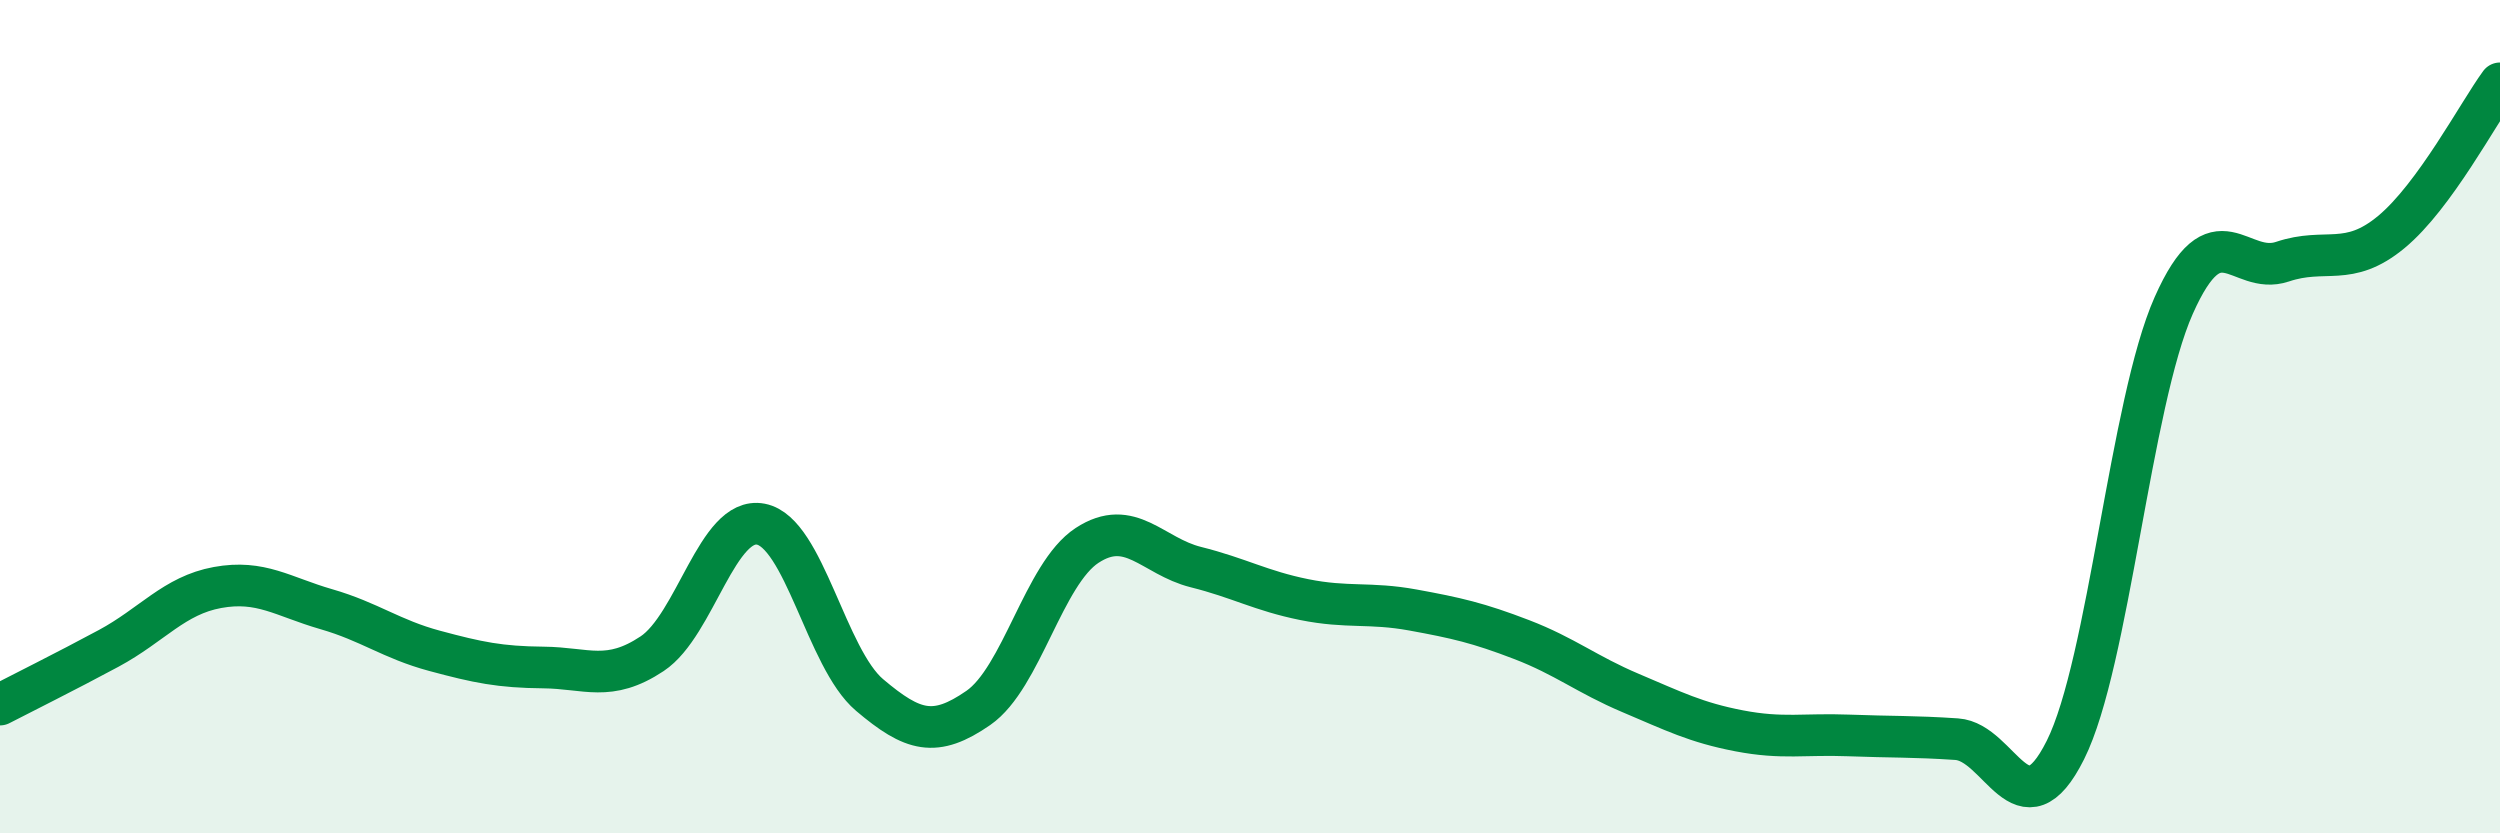
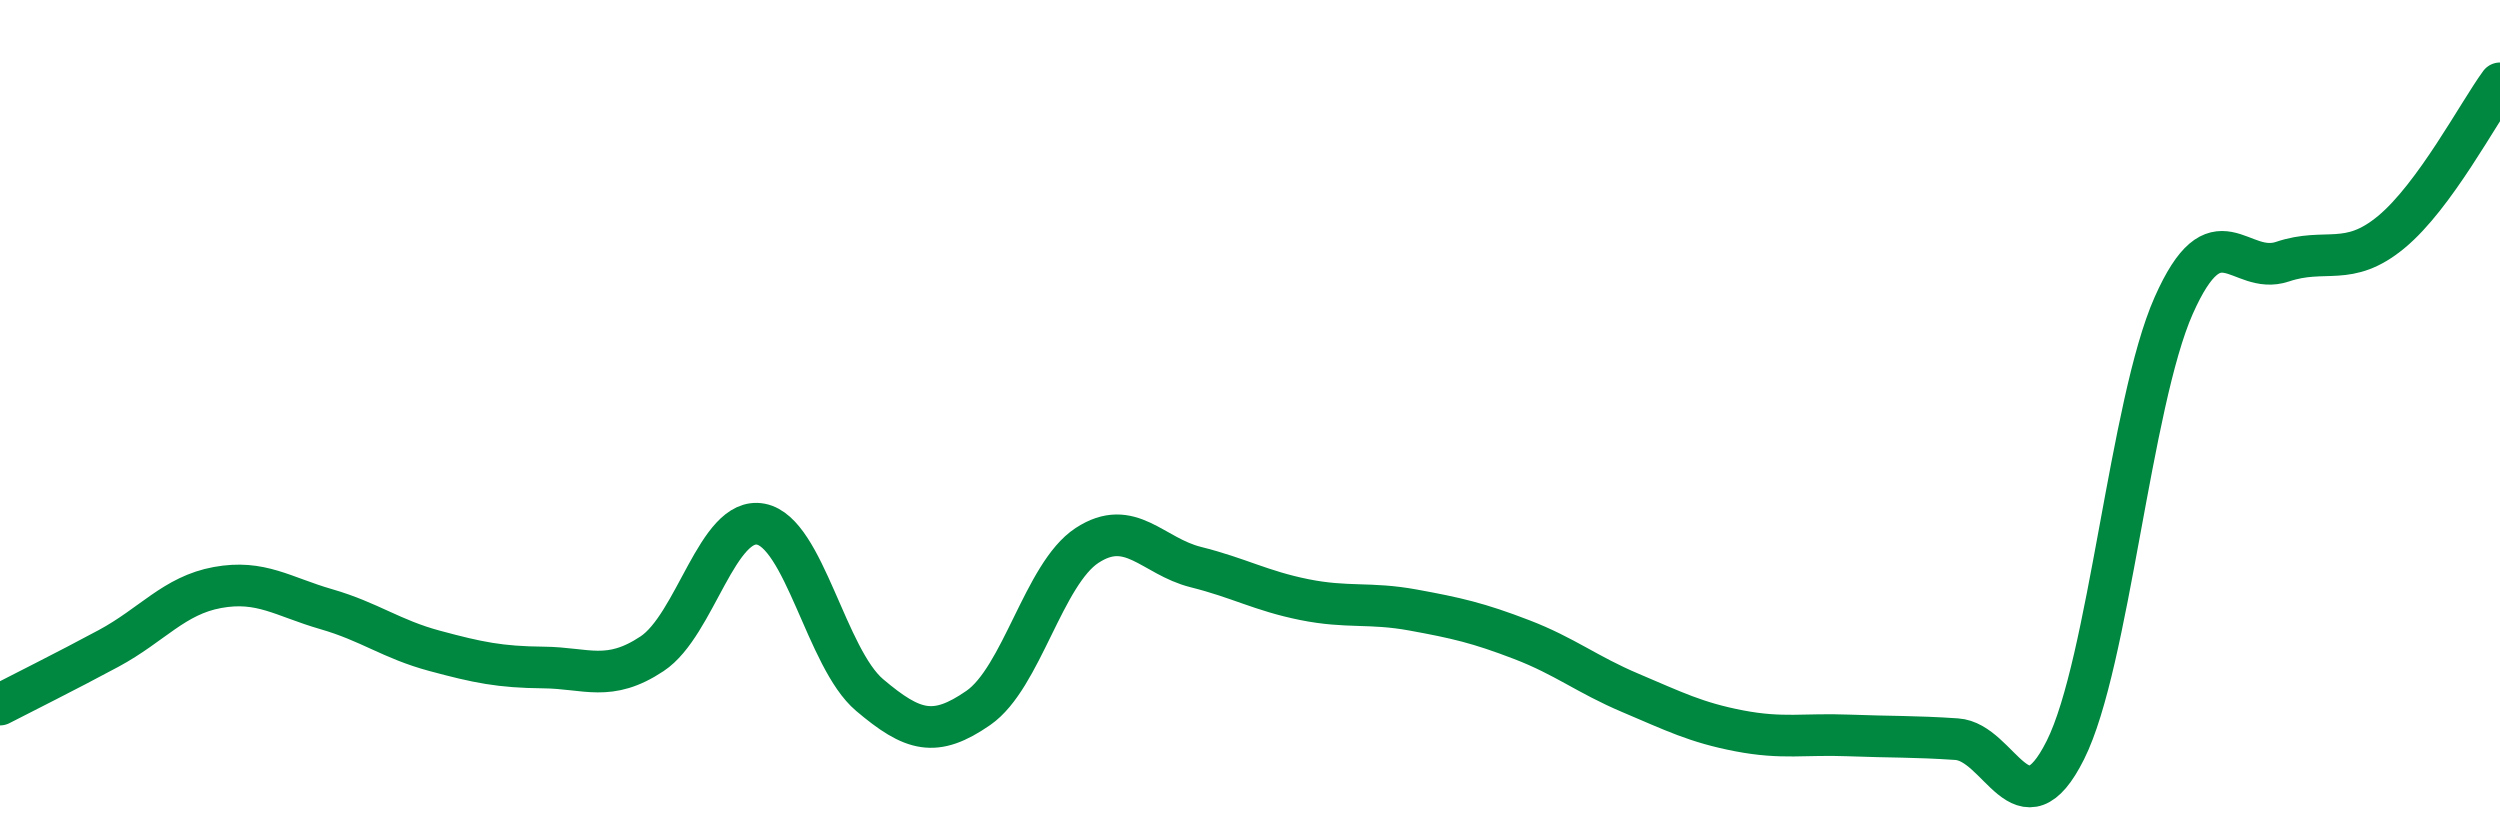
<svg xmlns="http://www.w3.org/2000/svg" width="60" height="20" viewBox="0 0 60 20">
-   <path d="M 0,16.91 C 0.52,16.64 1.57,16.12 2.61,15.56 C 3.65,15 4.18,14.29 5.22,14.1 C 6.26,13.91 6.79,14.32 7.83,14.62 C 8.87,14.92 9.39,15.34 10.43,15.62 C 11.47,15.9 12,16.01 13.04,16.02 C 14.08,16.03 14.61,16.38 15.65,15.69 C 16.69,15 17.22,12.38 18.26,12.58 C 19.3,12.78 19.83,15.8 20.87,16.68 C 21.91,17.56 22.44,17.71 23.48,16.99 C 24.52,16.27 25.05,13.77 26.09,13.09 C 27.13,12.41 27.66,13.35 28.7,13.61 C 29.74,13.87 30.26,14.18 31.3,14.39 C 32.34,14.6 32.87,14.45 33.91,14.64 C 34.95,14.83 35.48,14.95 36.52,15.35 C 37.56,15.75 38.09,16.19 39.13,16.63 C 40.17,17.07 40.7,17.34 41.74,17.54 C 42.78,17.74 43.31,17.61 44.35,17.65 C 45.39,17.69 45.92,17.67 46.96,17.74 C 48,17.81 48.53,20.08 49.57,18 C 50.61,15.92 51.13,9.67 52.17,7.33 C 53.21,4.99 53.74,6.63 54.78,6.28 C 55.82,5.93 56.35,6.43 57.39,5.57 C 58.43,4.71 59.48,2.71 60,2L60 20L0 20Z" fill="#008740" opacity="0.1" stroke-linecap="round" stroke-linejoin="round" />
  <path d="M 0,16.91 C 0.52,16.64 1.57,16.12 2.61,15.56 C 3.65,15 4.18,14.29 5.22,14.1 C 6.26,13.91 6.79,14.32 7.83,14.62 C 8.87,14.92 9.39,15.34 10.43,15.62 C 11.47,15.9 12,16.01 13.04,16.02 C 14.08,16.03 14.61,16.38 15.65,15.69 C 16.69,15 17.22,12.38 18.26,12.58 C 19.3,12.78 19.83,15.8 20.87,16.68 C 21.91,17.56 22.44,17.71 23.48,16.99 C 24.52,16.27 25.05,13.77 26.09,13.09 C 27.13,12.41 27.66,13.35 28.7,13.61 C 29.74,13.87 30.26,14.18 31.3,14.39 C 32.34,14.6 32.87,14.45 33.91,14.64 C 34.95,14.83 35.48,14.95 36.52,15.35 C 37.56,15.75 38.09,16.19 39.13,16.63 C 40.17,17.07 40.7,17.34 41.74,17.54 C 42.78,17.74 43.31,17.61 44.35,17.65 C 45.39,17.69 45.92,17.67 46.96,17.74 C 48,17.81 48.53,20.08 49.57,18 C 50.61,15.92 51.13,9.67 52.17,7.33 C 53.21,4.99 53.74,6.63 54.78,6.28 C 55.82,5.93 56.35,6.43 57.39,5.57 C 58.43,4.71 59.48,2.71 60,2" stroke="#008740" stroke-width="1" fill="none" stroke-linecap="round" stroke-linejoin="round" />
</svg>